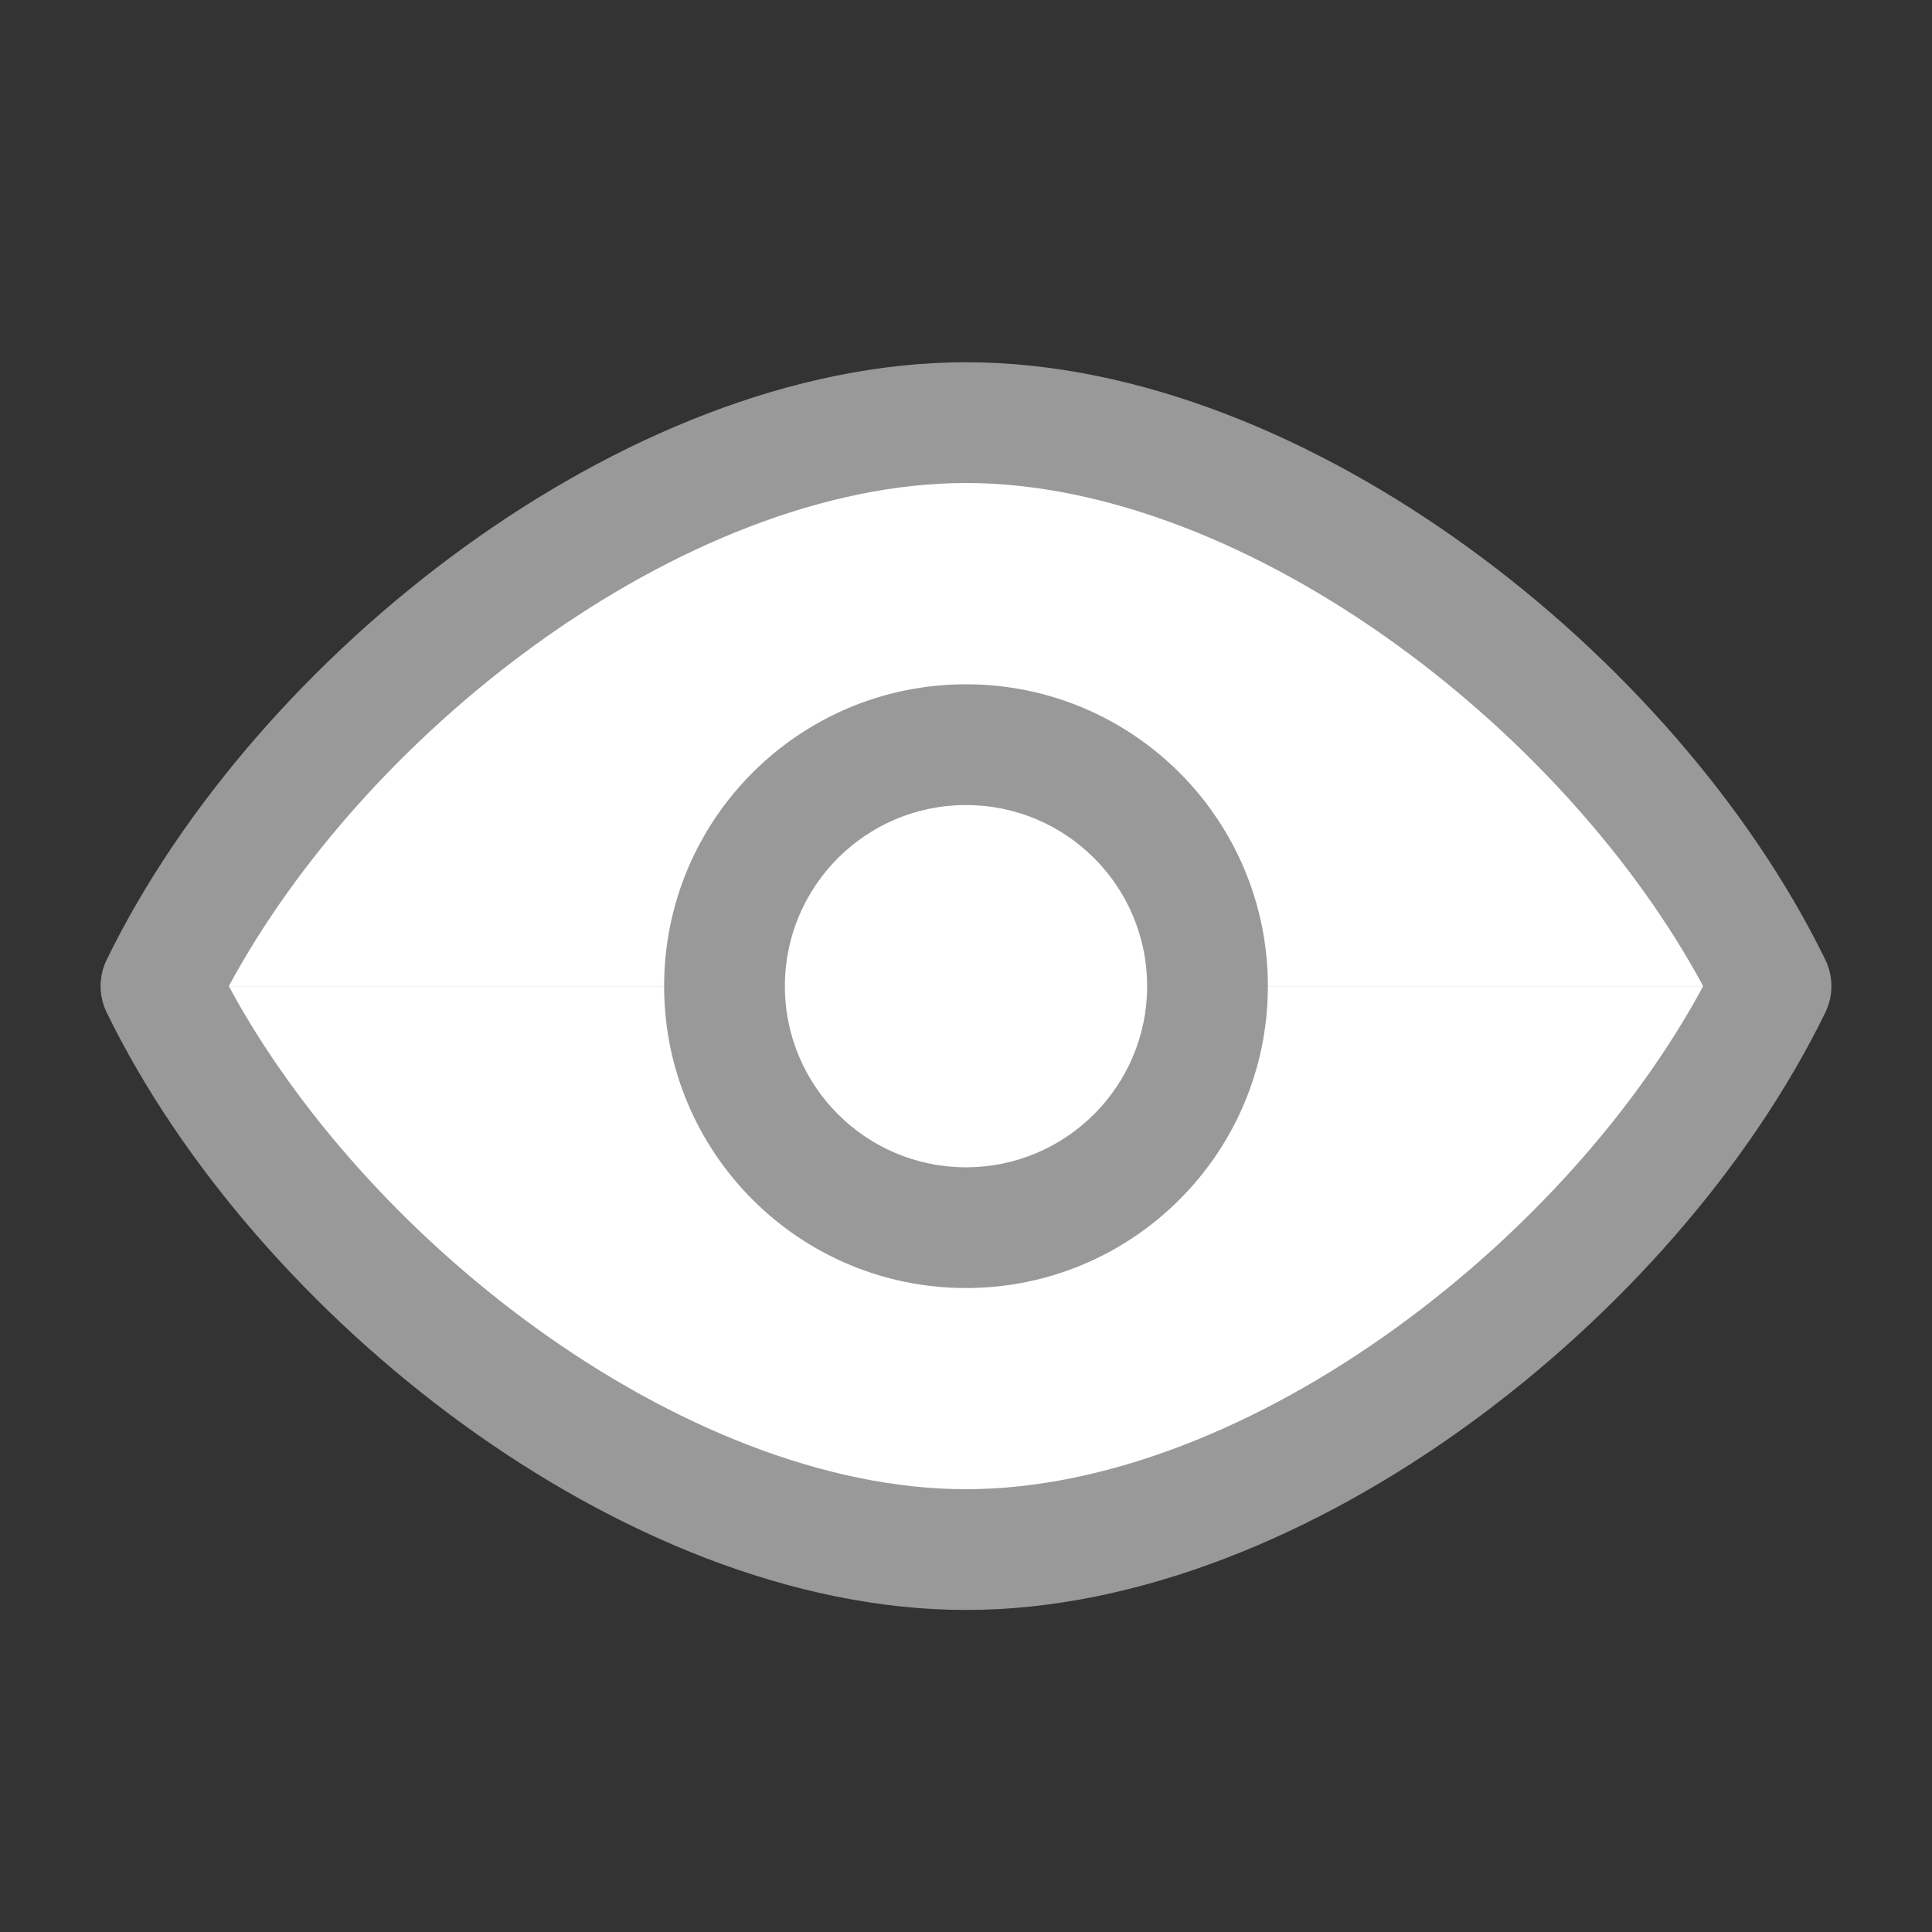
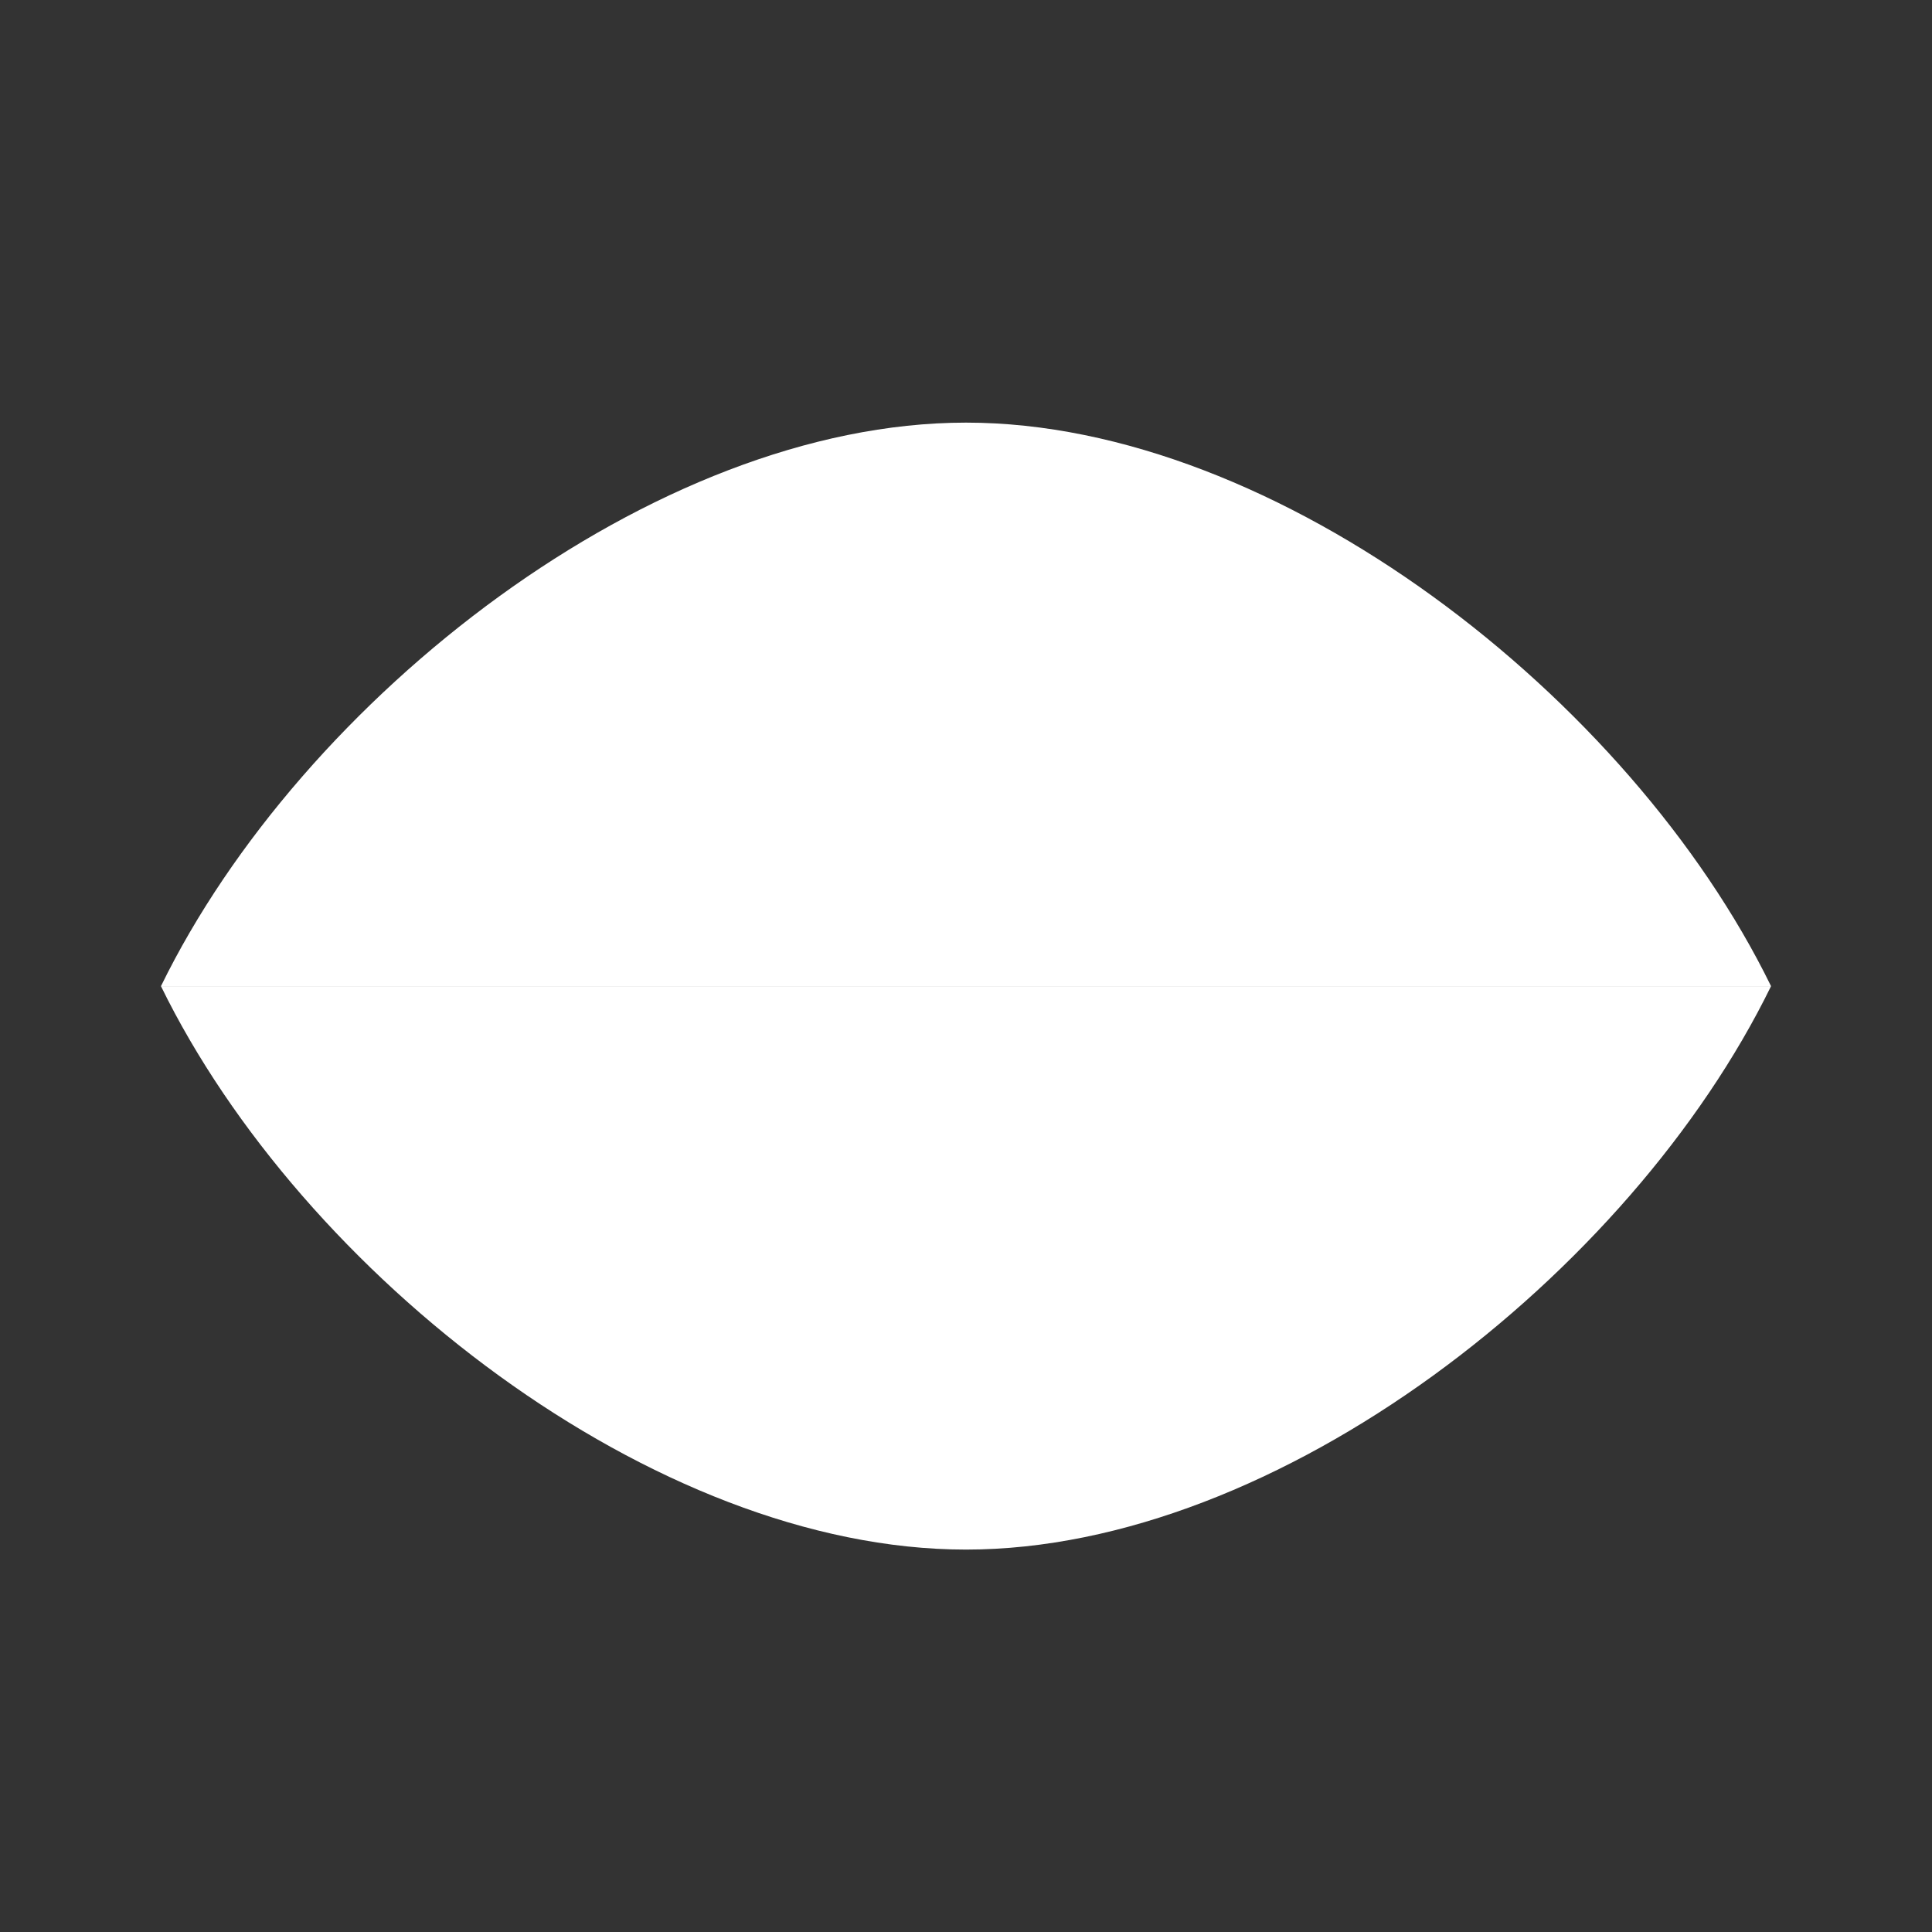
<svg xmlns="http://www.w3.org/2000/svg" width="16" height="16" viewBox="0 0 16 16" fill="none">
  <rect x="0" y="0" width="16" height="16" fill="#333333" stroke="none" />
  <path fill-rule="evenodd" clip-rule="evenodd" d="M14.667 8.167C13.502 10.551 10.585 12.833 8 12.833C5.415 12.833 2.498 10.551 1.333 8.167" fill="white" />
  <path fill-rule="evenodd" clip-rule="evenodd" d="M14.667 8.167C13.502 5.783 10.585 3.5 8 3.5C5.415 3.5 2.498 5.782 1.333 8.167" fill="white" />
-   <path d="M10 8.167C10 9.271 9.105 10.167 8 10.167C6.895 10.167 6 9.271 6 8.167C6 7.062 6.895 6.167 8 6.167C9.105 6.167 10 7.062 10 8.167Z" fill="white" />
-   <path fill-rule="evenodd" clip-rule="evenodd" d="M3.841 4.534C5.092 3.627 6.569 3 8 3C9.432 3 10.909 3.627 12.16 4.535C13.414 5.444 14.493 6.672 15.116 7.947C15.184 8.086 15.184 8.248 15.116 8.386C14.493 9.662 13.414 10.889 12.159 11.799C10.908 12.706 9.432 13.333 8 13.333C6.568 13.333 5.091 12.706 3.84 11.799C2.586 10.889 1.507 9.662 0.884 8.386C0.816 8.247 0.816 8.086 0.884 7.947C1.507 6.671 2.586 5.444 3.841 4.534ZM1.895 8.167C2.452 9.2 3.361 10.216 4.427 10.989C5.572 11.819 6.846 12.333 8 12.333C9.153 12.333 10.428 11.819 11.572 10.989C12.638 10.216 13.548 9.201 14.105 8.167C13.548 7.133 12.639 6.117 11.573 5.344C10.428 4.514 9.154 4 8 4C6.847 4 5.572 4.514 4.427 5.344C3.361 6.117 2.452 7.133 1.895 8.167ZM8 6.667C7.172 6.667 6.5 7.338 6.5 8.167C6.5 8.995 7.172 9.667 8 9.667C8.828 9.667 9.5 8.995 9.5 8.167C9.5 7.338 8.828 6.667 8 6.667ZM5.5 8.167C5.5 6.786 6.619 5.667 8 5.667C9.381 5.667 10.5 6.786 10.5 8.167C10.5 9.547 9.381 10.667 8 10.667C6.619 10.667 5.5 9.547 5.5 8.167Z" fill="#999999" />
</svg>